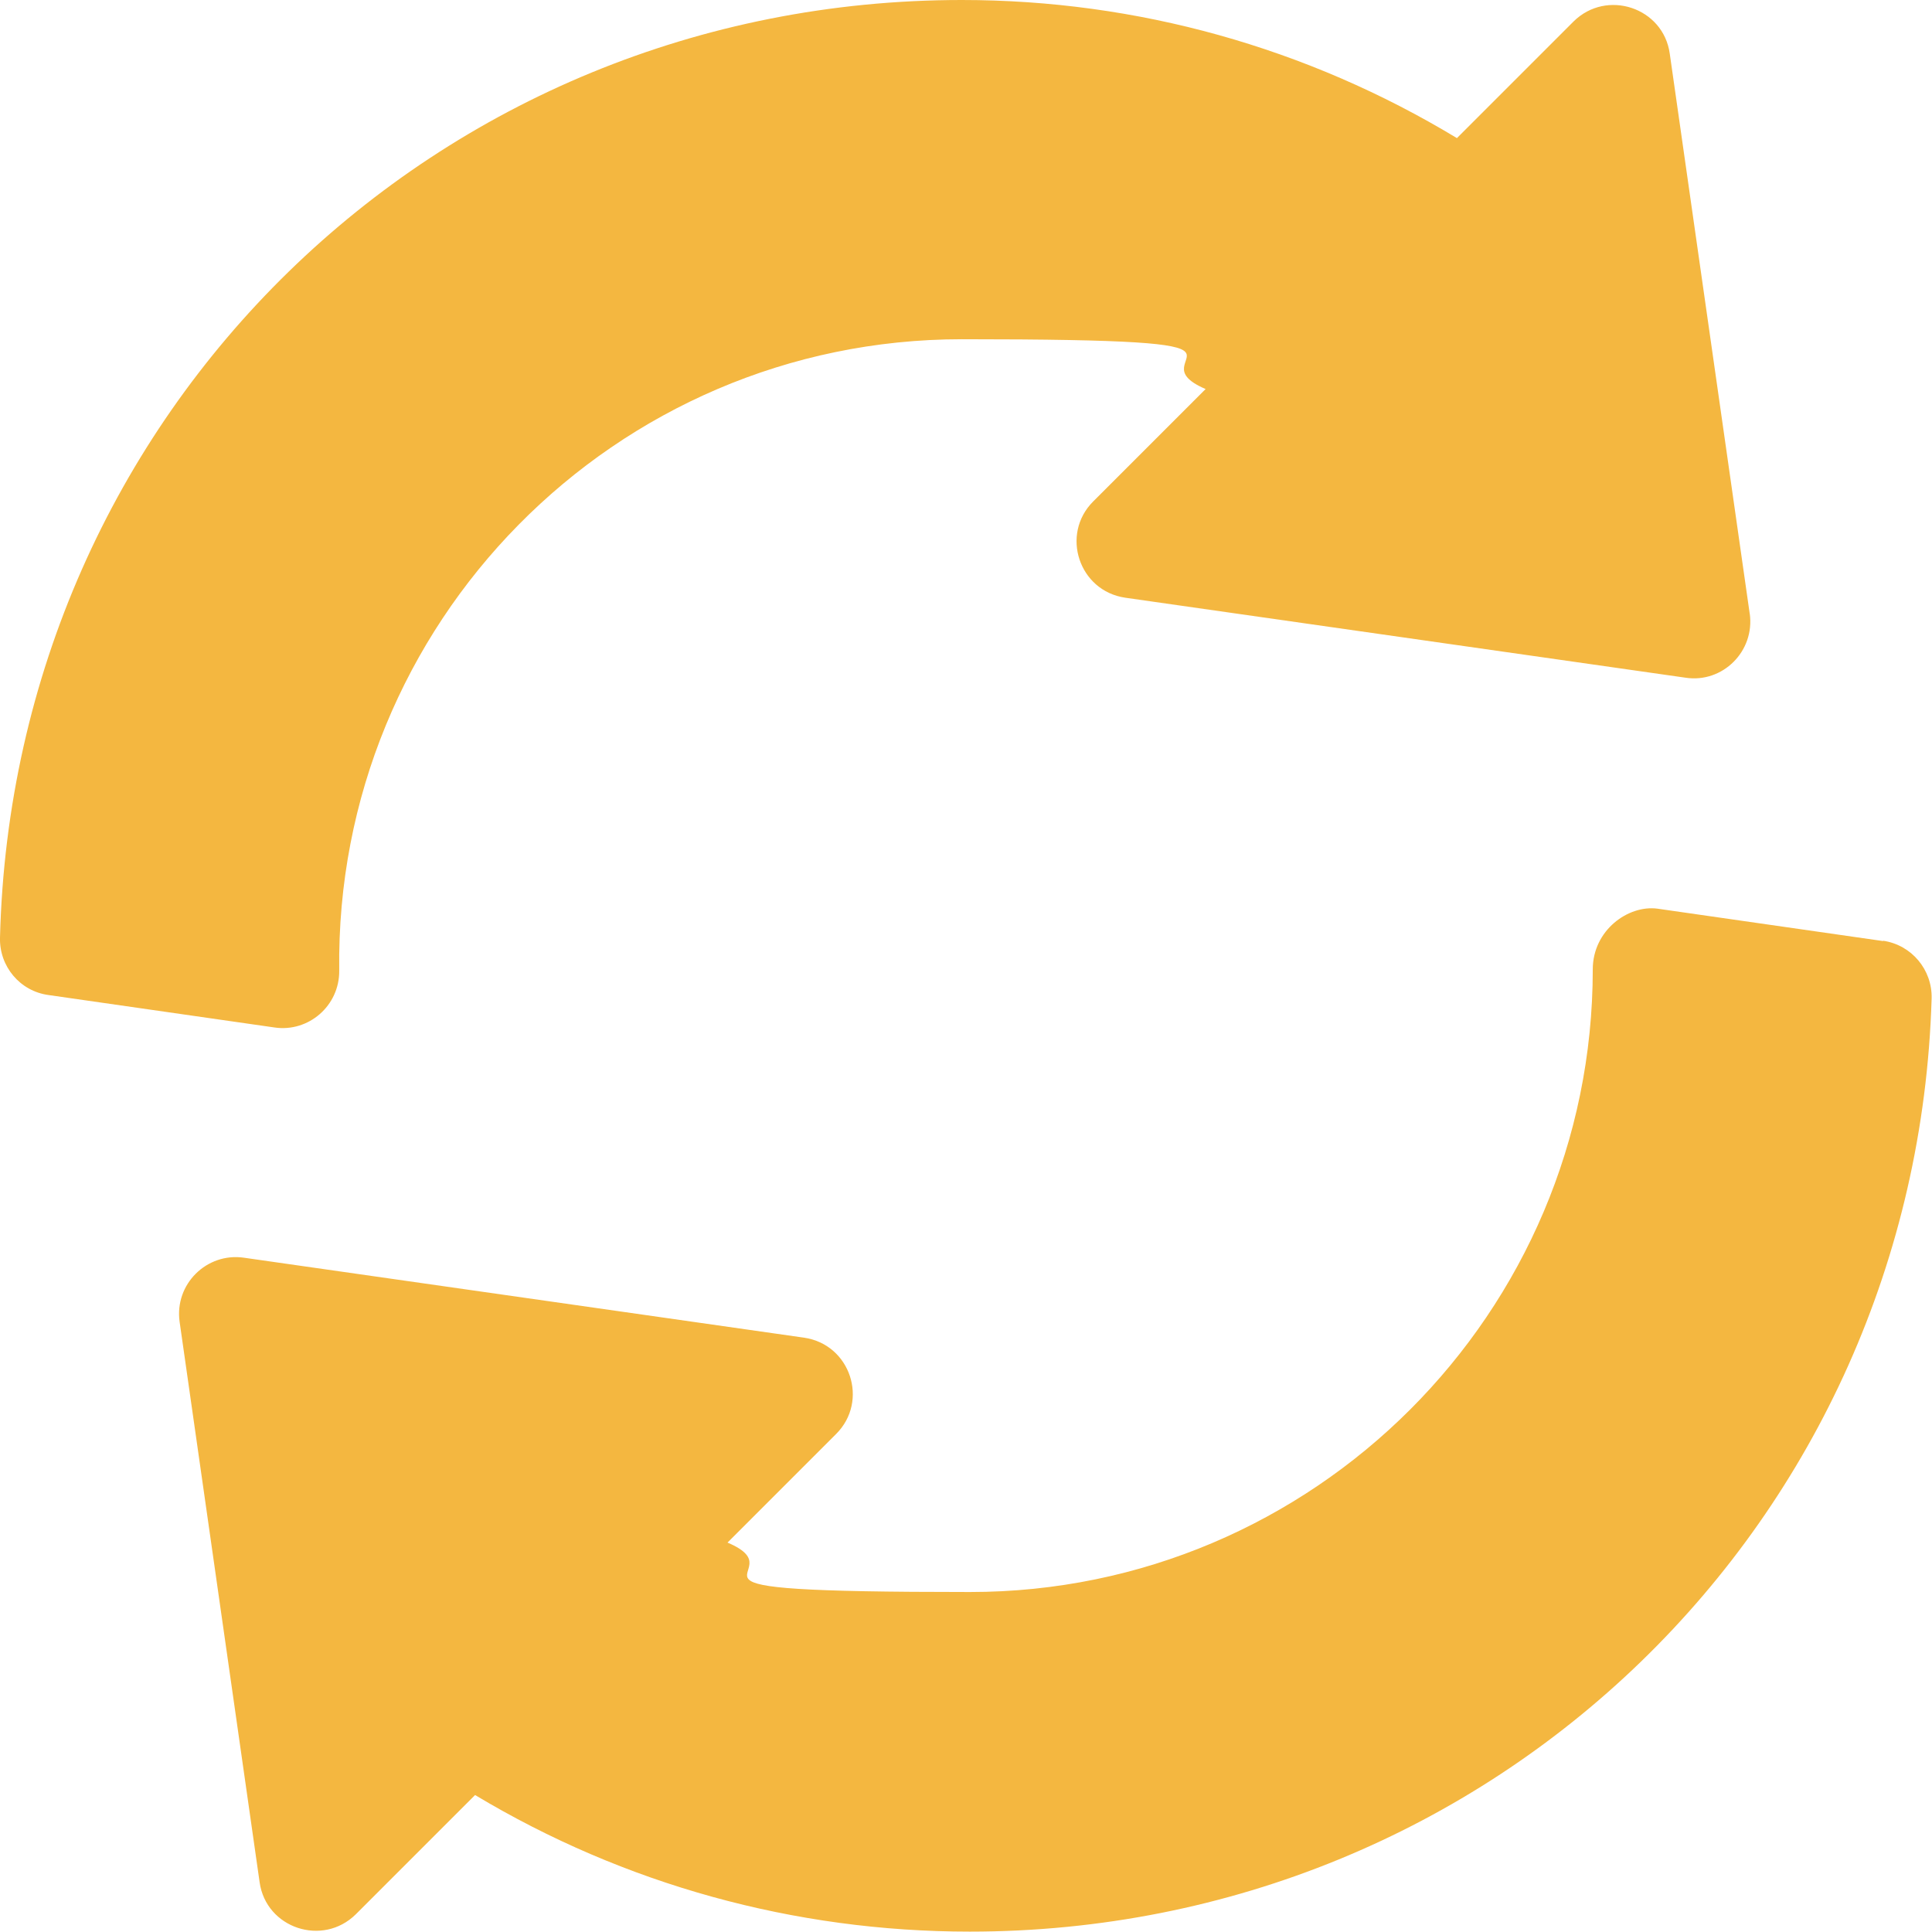
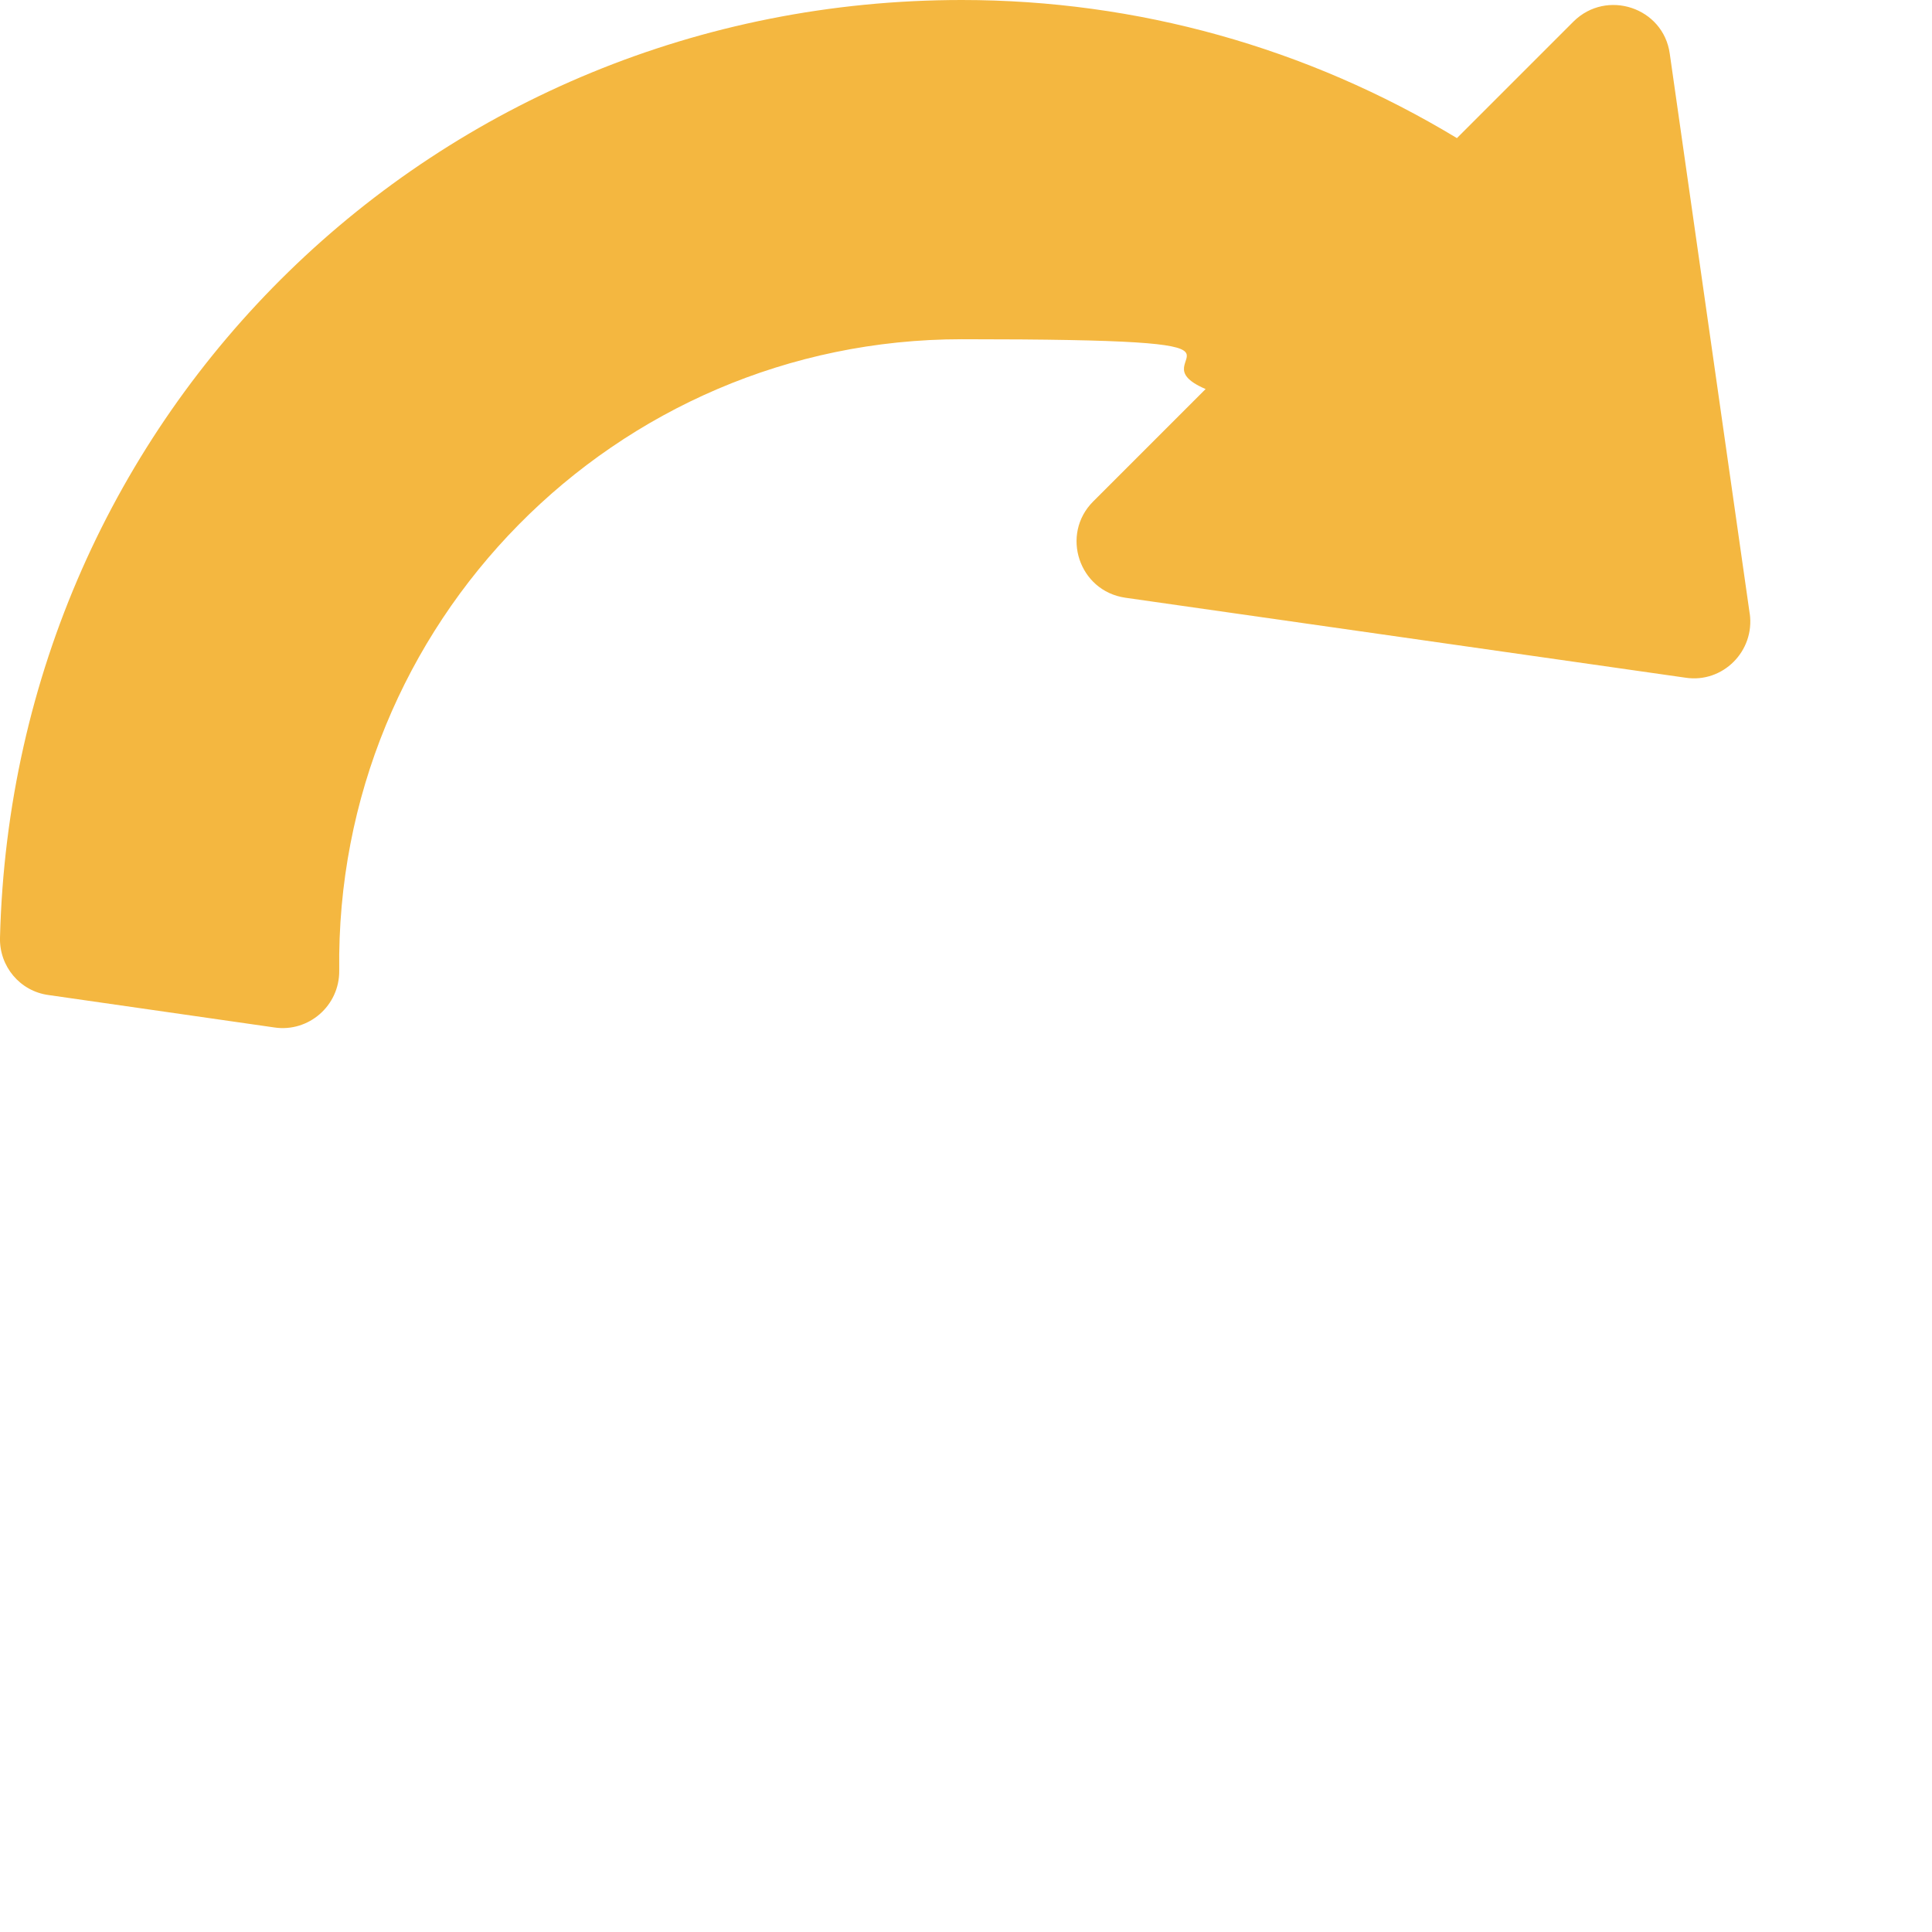
<svg xmlns="http://www.w3.org/2000/svg" id="Capa_1" version="1.1" viewBox="0 0 512 512">
  <defs>
    <style>
      .st0 {
        fill: #f4b740;
      }
    </style>
  </defs>
  <path class="st0" d="M463.7,162.7l-21.2-148.5c-1.7-12.2-16.7-17.2-25.5-8.5l-30.9,30.9C346.4,12.6,301.3,0,254.9,0,115.5,0,3.5,109.2,0,248.5c-.2,7.6,5.3,14.2,12.9,15.2l59.9,8.6c8.9,1.3,17.2-5.7,17.1-15.1-1.2-92,73-167.3,165-167.3s44.3,4.5,64.6,13.2l-29.8,29.8c-8.7,8.7-3.8,23.7,8.5,25.5l148.5,21.2c9.8,1.5,18.4-7,17-17Z" />
-   <path class="st0" d="M499.1,249.4l-59.9-8.6c-7.7-1-17.1,5.7-17.1,16.1,0,91-74,165-165,165s-44-4.5-64.3-13.1l28.8-28.8c8.7-8.7,3.8-23.7-8.5-25.5l-148.5-21.2c-9.8-1.4-18.4,7-17,17l21.2,148.5c1.7,12.2,16.7,17.2,25.5,8.5l31.6-31.6c39.5,23.7,84.6,36.2,131.1,36.2,138.8,0,250.8-108.6,254.9-247.3.2-7.6-5.3-14.2-12.9-15.3Z" />
</svg>